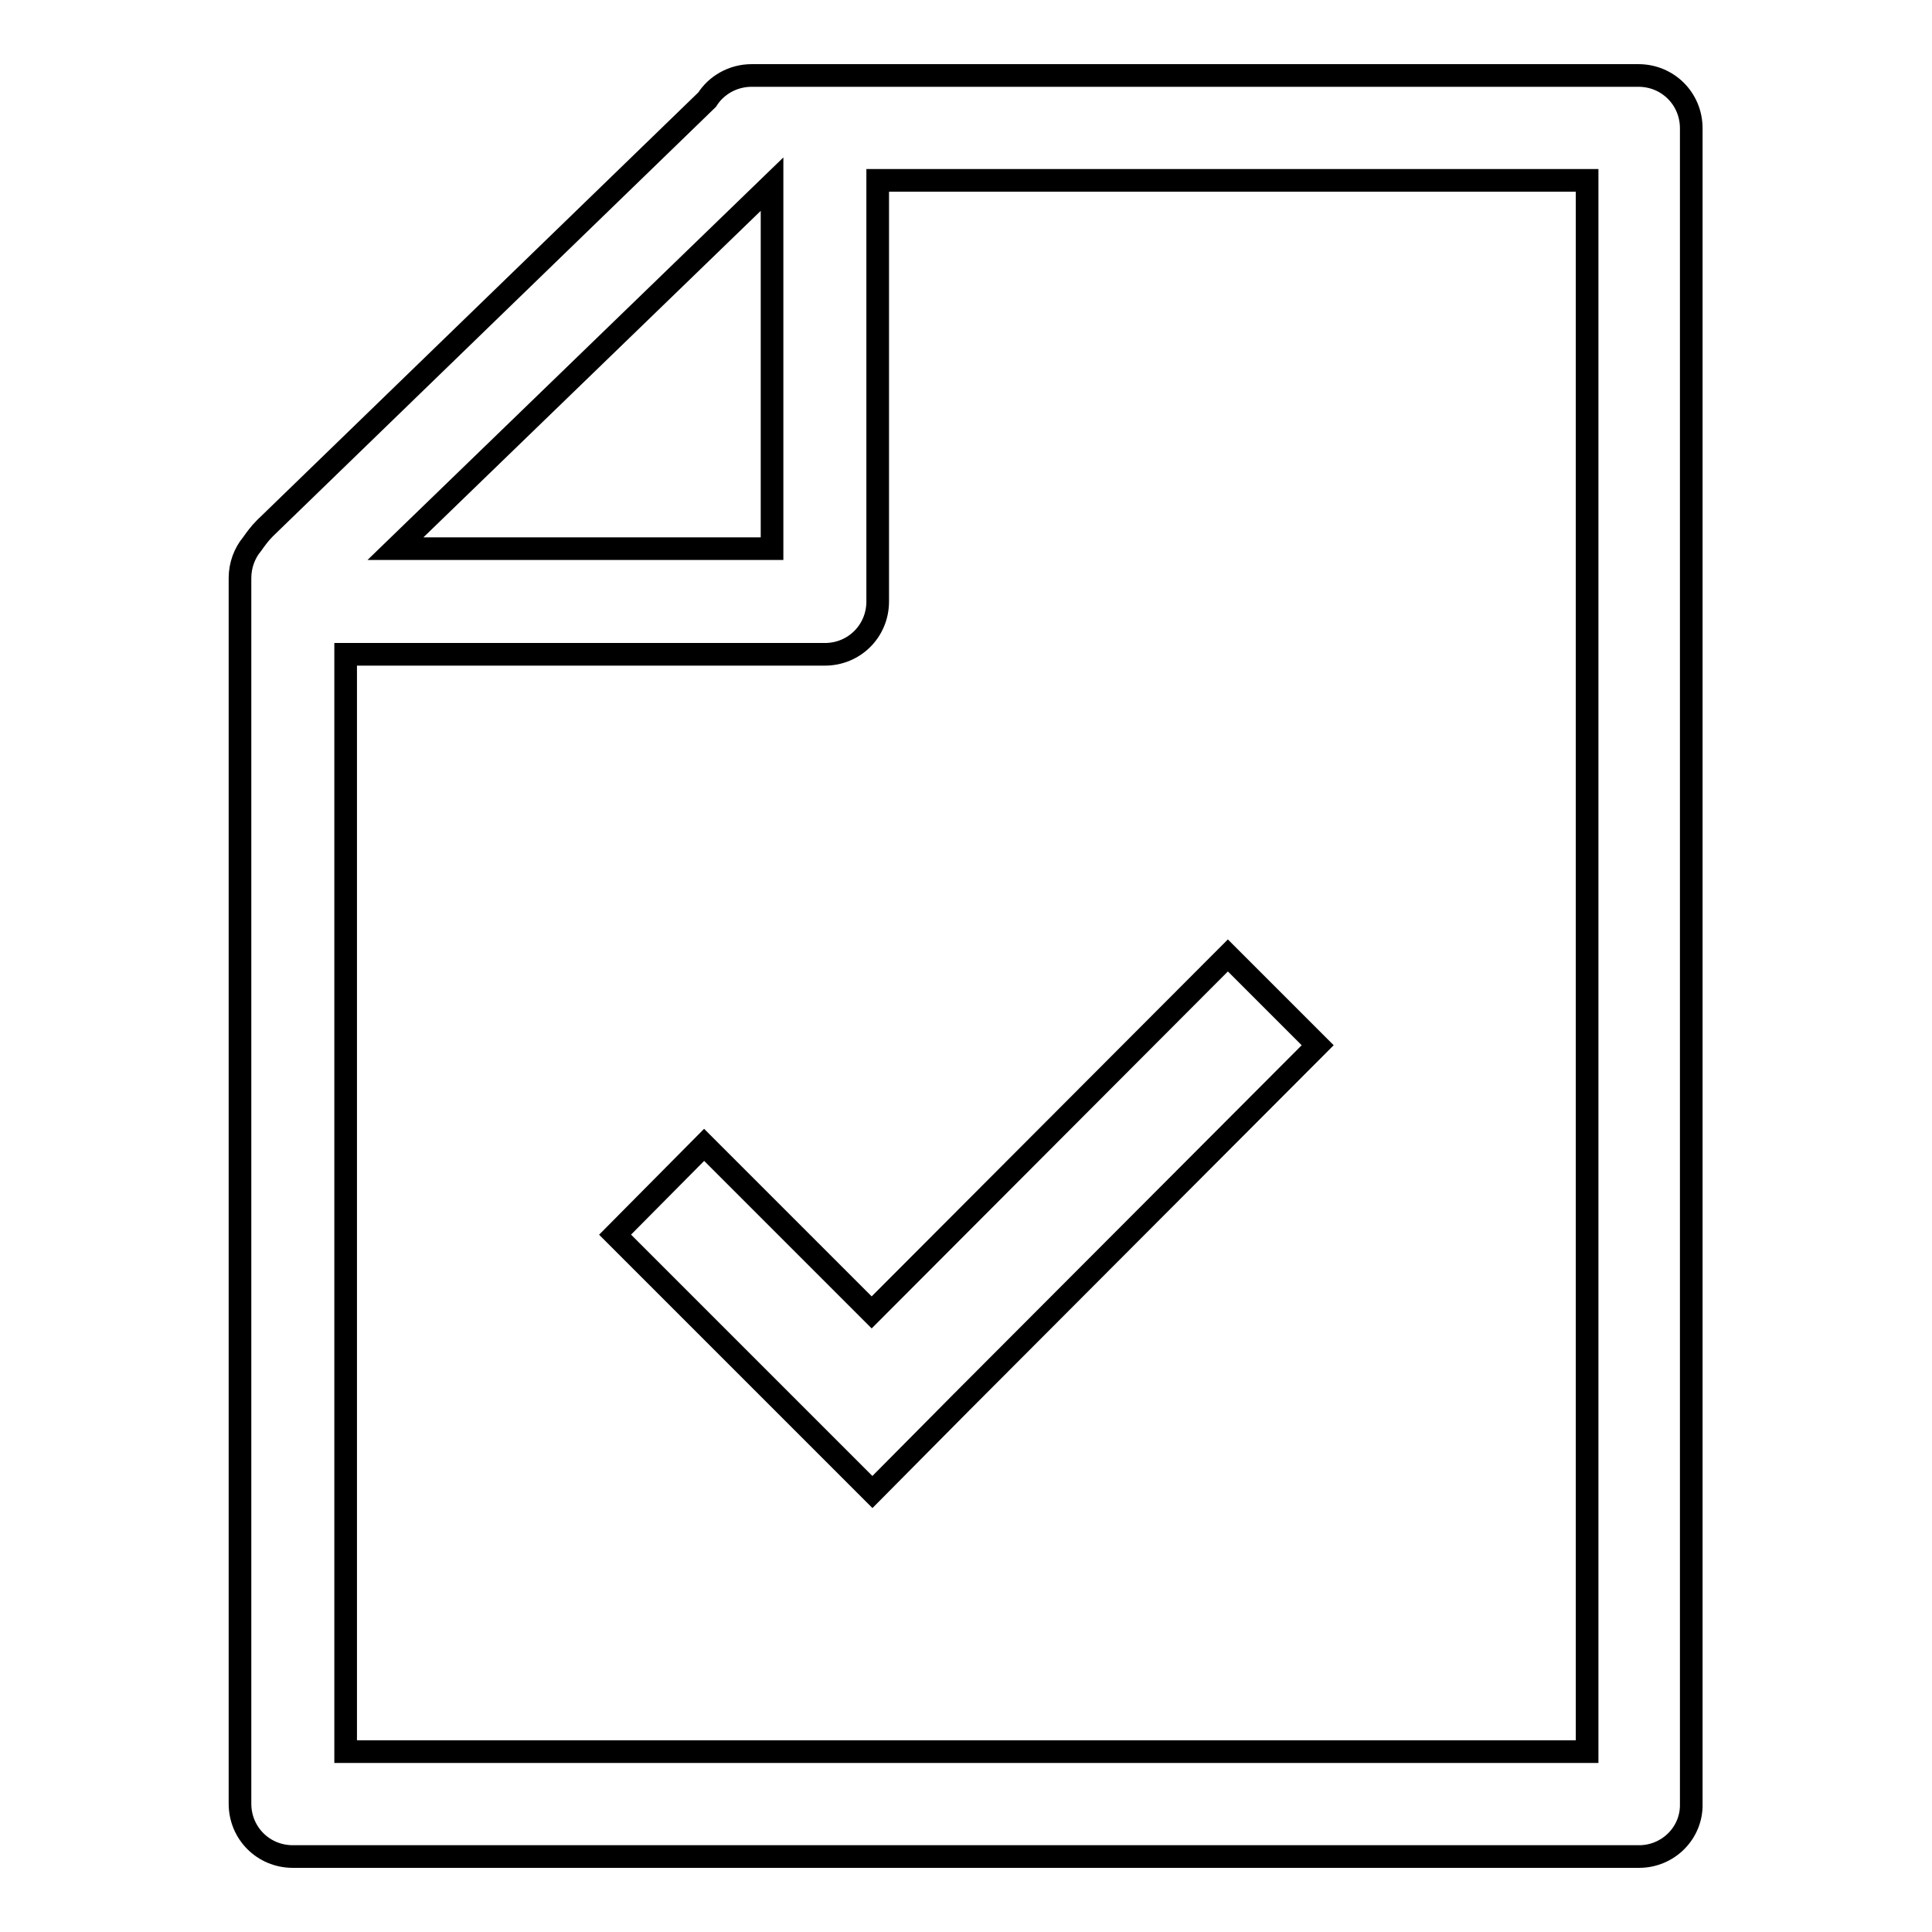
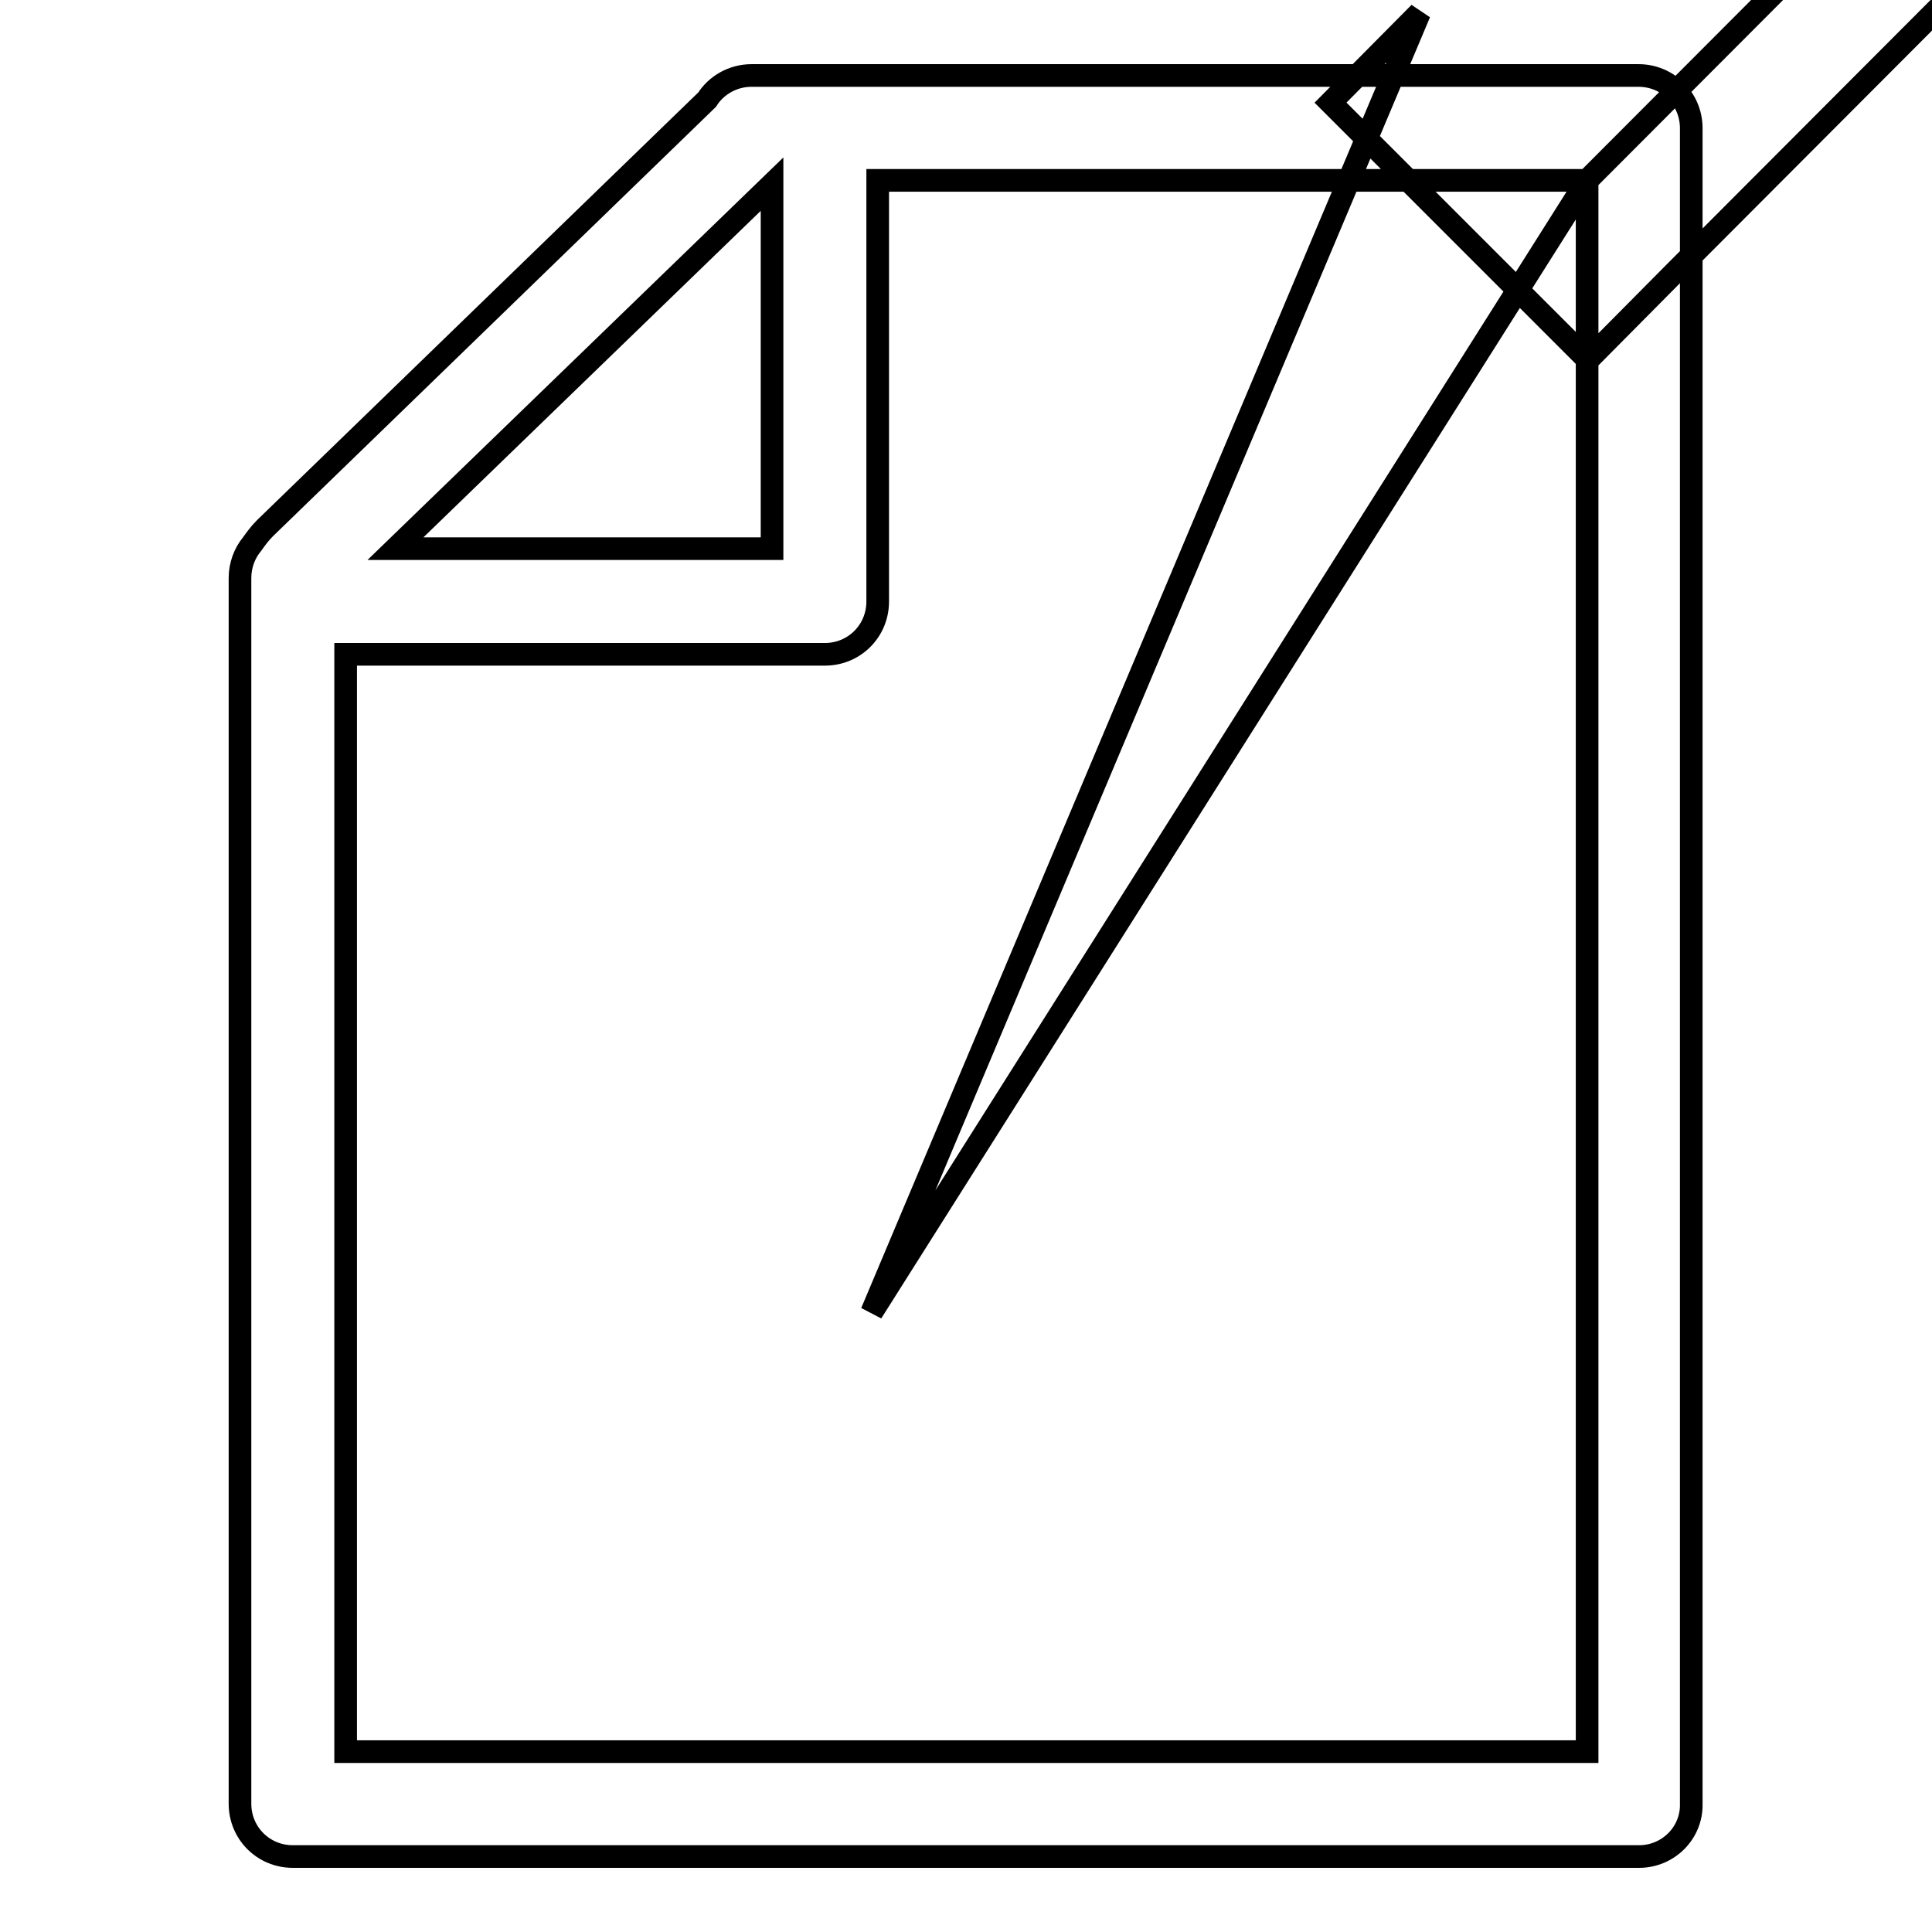
<svg xmlns="http://www.w3.org/2000/svg" version="1.1" x="0px" y="0px" viewBox="0 0 256 256" enable-background="new 0 0 256 256" xml:space="preserve">
  <g>
    <g>
-       <path stroke-width="3" fill-opacity="0" stroke="#000000" d="M217.2,246H38.8c-3.9,0-7-3.1-7-7V76.6c0-1.7,0.6-3.3,1.6-4.5c0.5-0.7,1-1.4,1.7-2.1l58.6-56.8c1.2-1.9,3.4-3.2,5.9-3.2h117.5c3.9,0,7,3.1,7,7V239C224.2,242.9,221,246,217.2,246z M102.3,24.4L52.4,72.7h49.9L102.3,24.4L102.3,24.4z M210.3,23.9h-94v55.8c0,3.9-3.1,7-7,7c-0.1,0-0.3,0-0.4,0c-0.1,0-0.3,0-0.4,0H45.8v145.4h164.5V23.9z M115.5,173.9l47.2-47.3l11.9,11.9l-47.2,47.3l0,0l-11.8,11.9l-34.1-34.1l11.8-11.9L115.5,173.9z" />
+       <path stroke-width="3" fill-opacity="0" stroke="#000000" d="M217.2,246H38.8c-3.9,0-7-3.1-7-7V76.6c0-1.7,0.6-3.3,1.6-4.5c0.5-0.7,1-1.4,1.7-2.1l58.6-56.8c1.2-1.9,3.4-3.2,5.9-3.2h117.5c3.9,0,7,3.1,7,7V239C224.2,242.9,221,246,217.2,246z M102.3,24.4L52.4,72.7h49.9L102.3,24.4L102.3,24.4z M210.3,23.9h-94v55.8c0,3.9-3.1,7-7,7c-0.1,0-0.3,0-0.4,0c-0.1,0-0.3,0-0.4,0H45.8v145.4h164.5V23.9z l47.2-47.3l11.9,11.9l-47.2,47.3l0,0l-11.8,11.9l-34.1-34.1l11.8-11.9L115.5,173.9z" />
    </g>
  </g>
</svg>